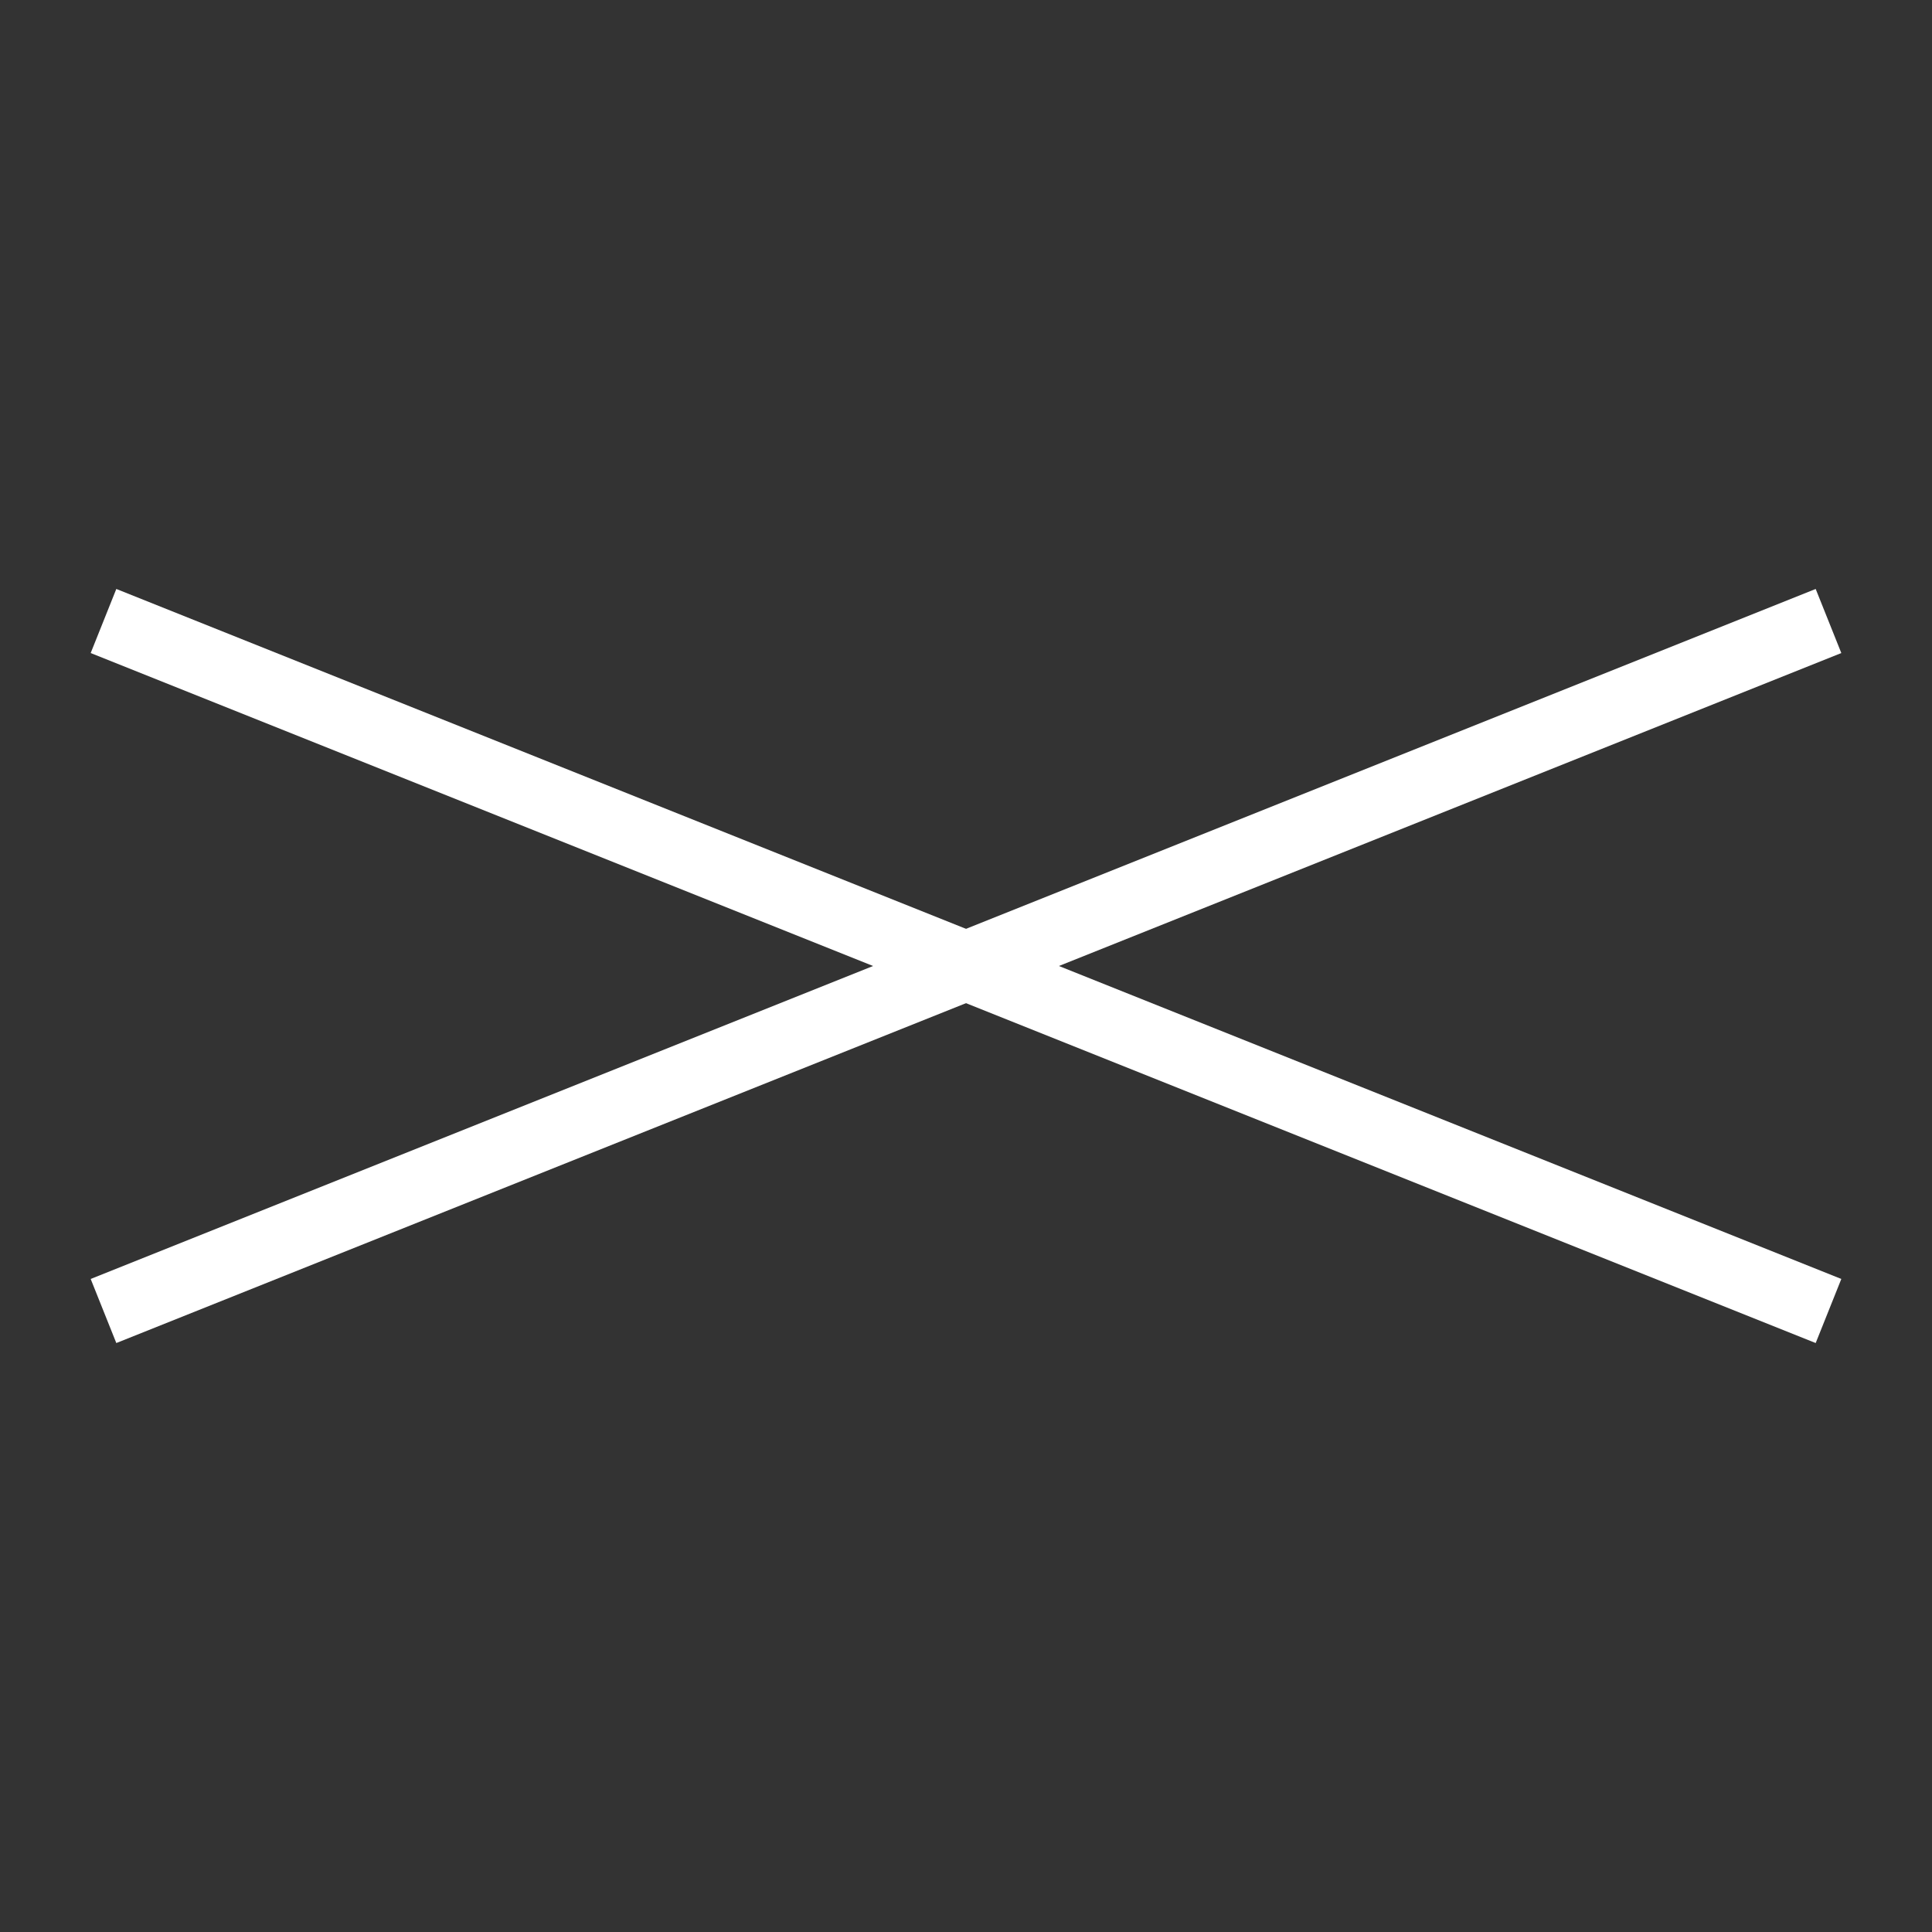
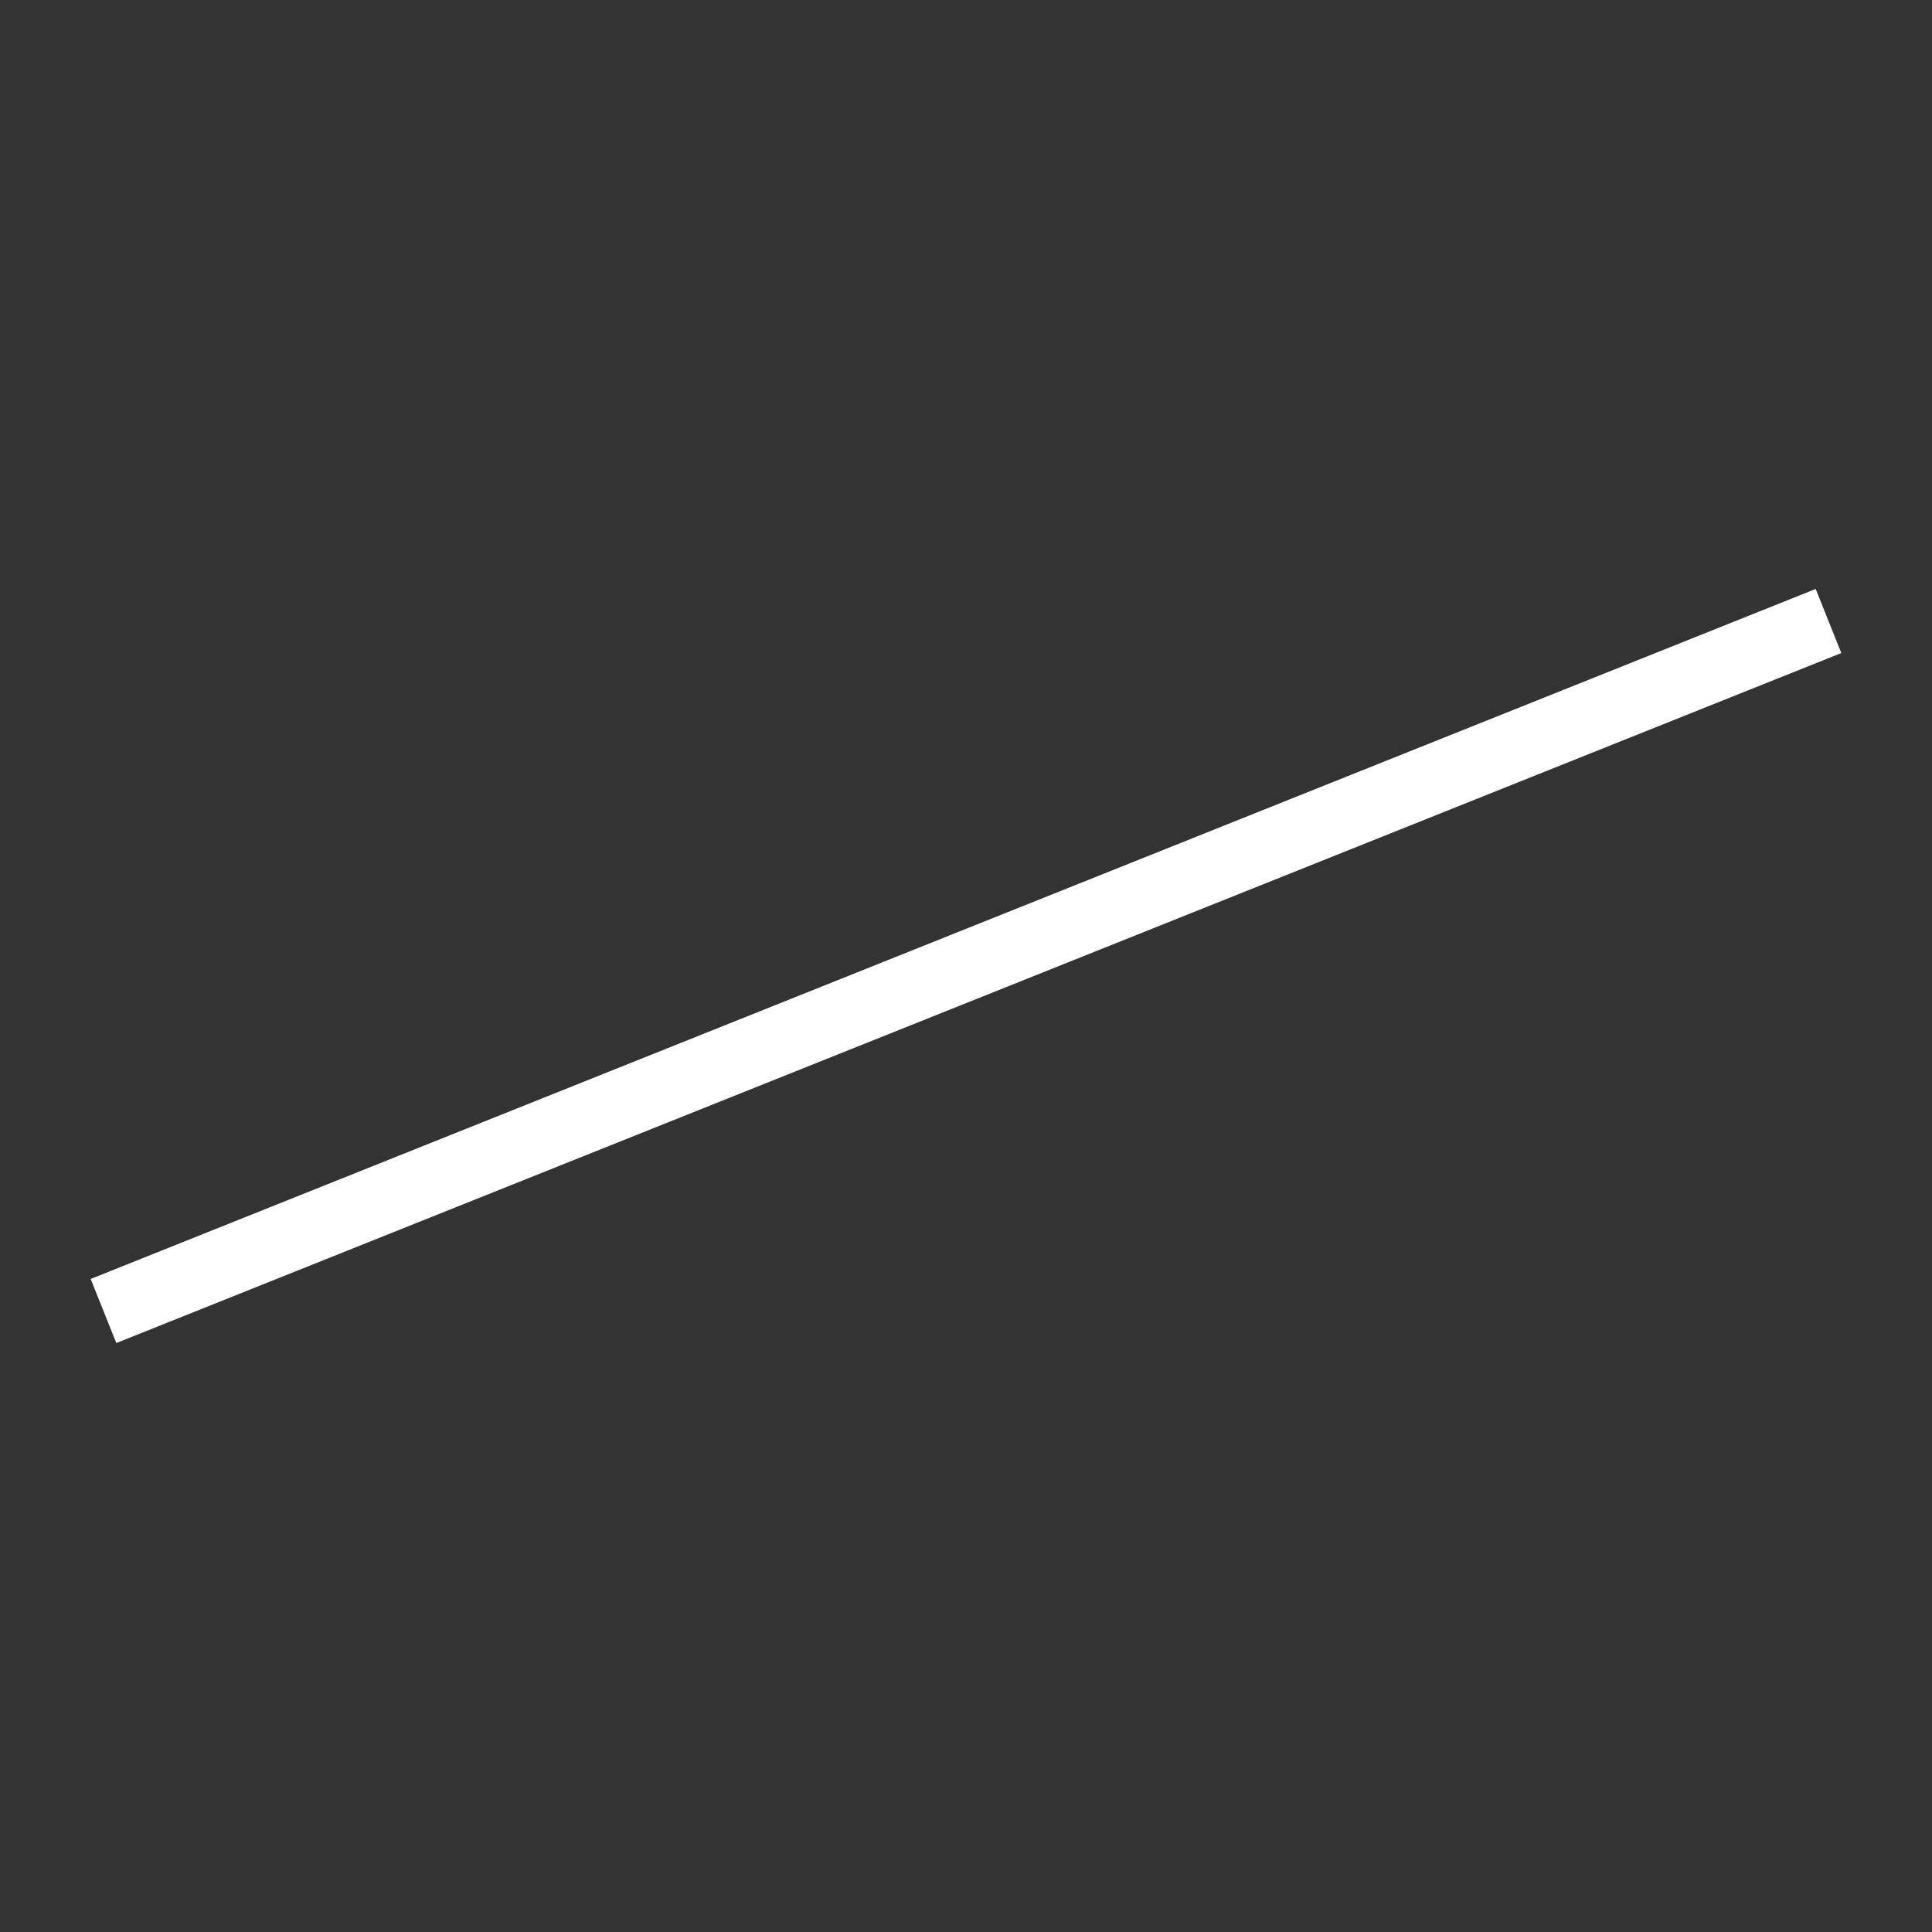
<svg xmlns="http://www.w3.org/2000/svg" fill="none" height="56" viewBox="0 0 56 56" width="56">
  <rect x="0" y="0" width="56" height="56" fill="#333333" stroke="none" />
  <g stroke="#fff" stroke-width="2">
    <path d="m53 18-50 20" />
-     <path d="m3 18 50 20" />
  </g>
</svg>